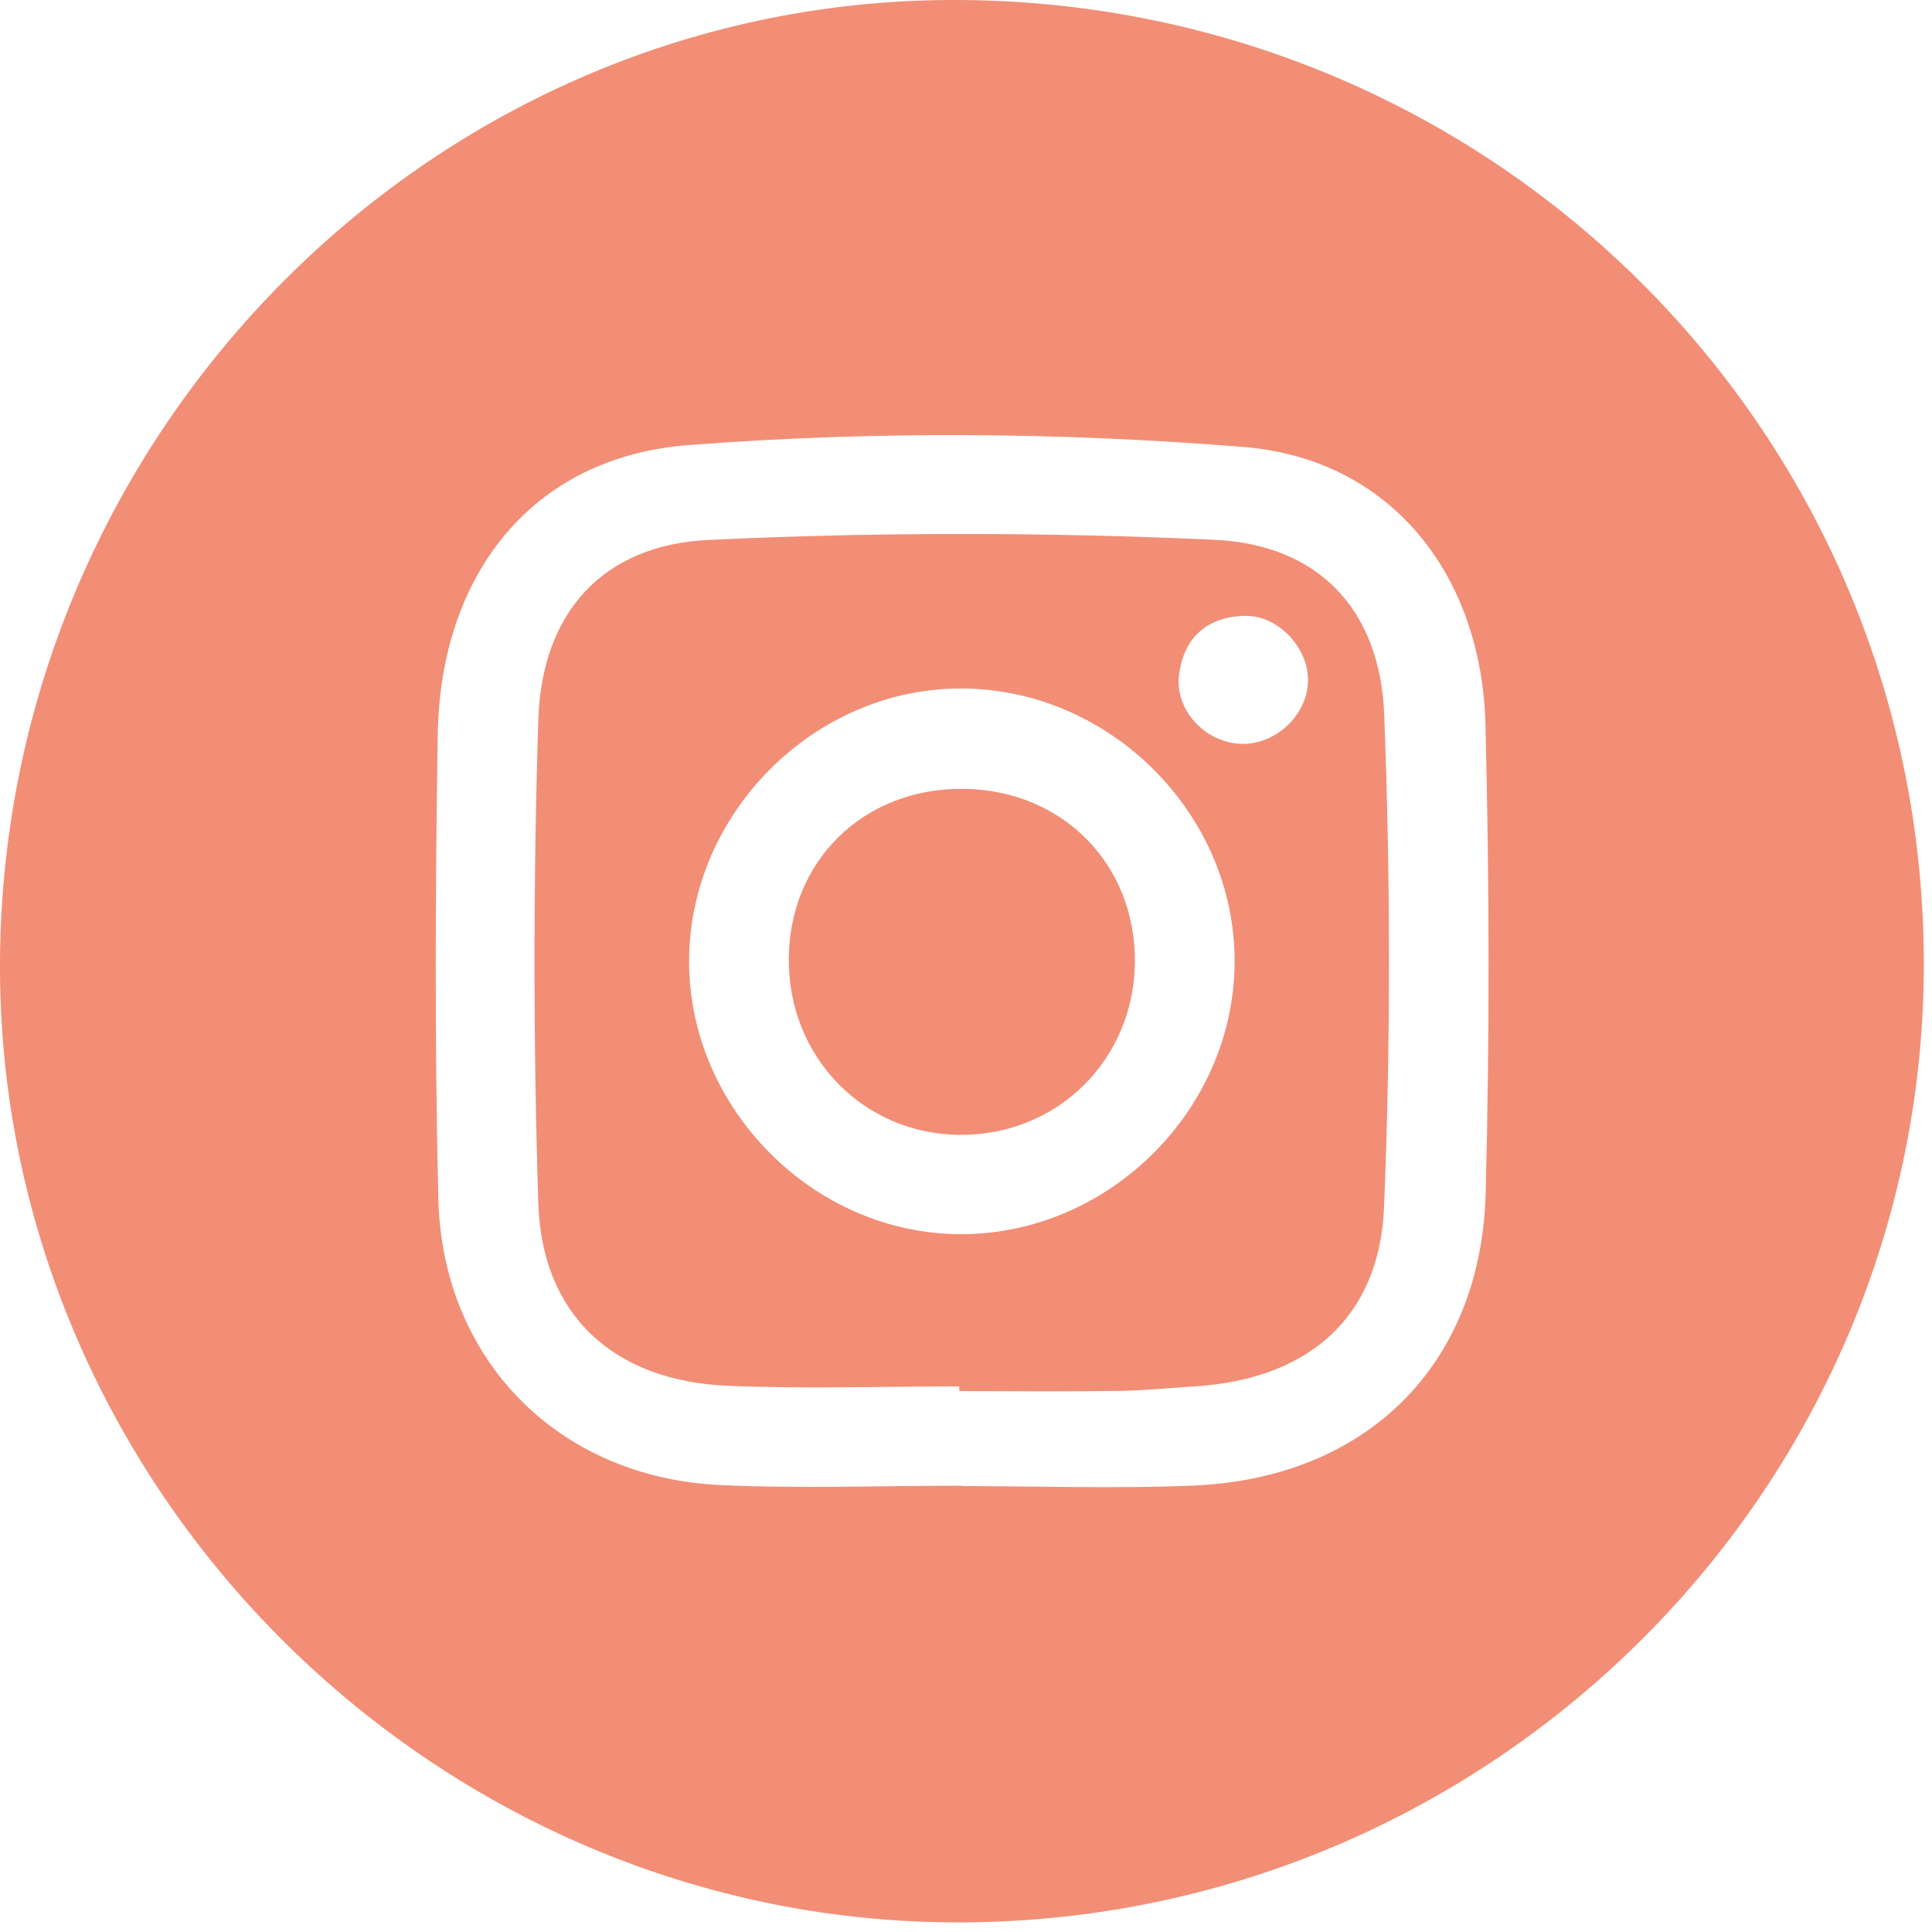
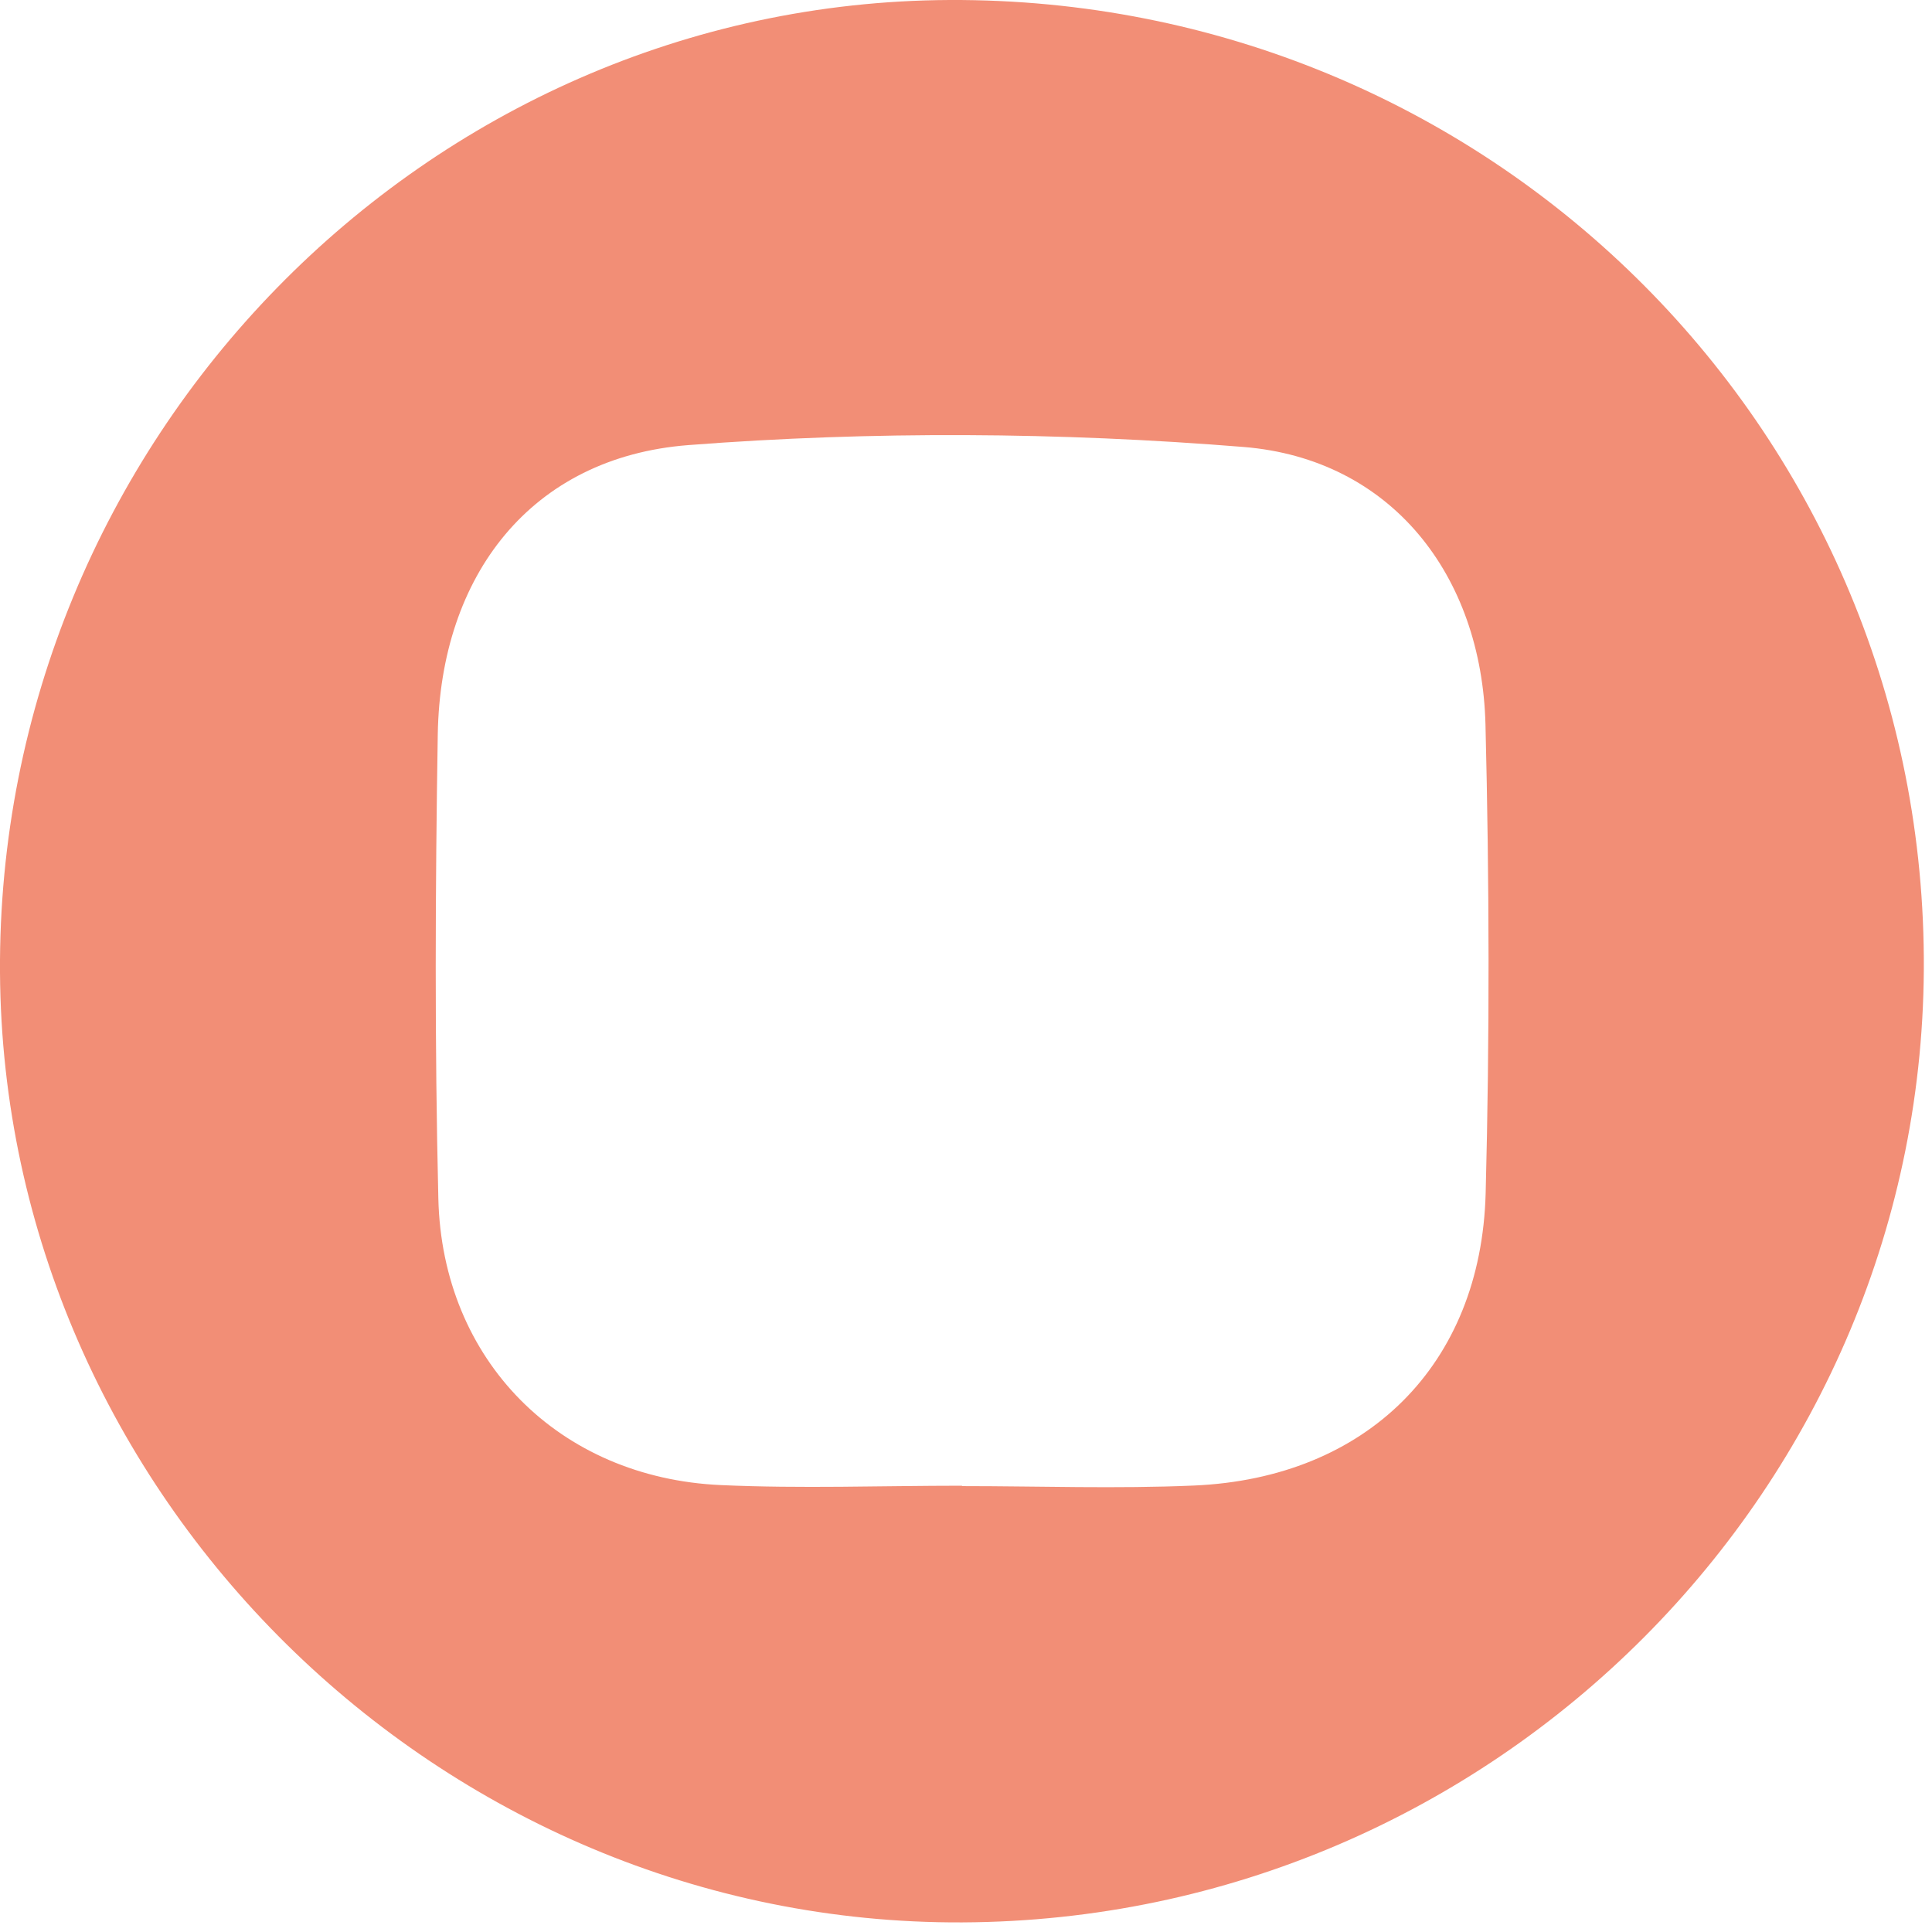
<svg xmlns="http://www.w3.org/2000/svg" width="34" height="34" viewBox="0 0 34 34" fill="none">
  <path d="M16.934 33.831C7.731 33.872 0.058 26.295 0 17.116C-0.057 7.765 7.482 0.043 16.71 0C26.15 -0.042 33.794 7.469 33.856 16.851C33.918 26.151 26.305 33.79 16.934 33.831ZM16.93 26.146V26.153C18.291 26.153 19.653 26.202 21.012 26.143C24.047 26.012 26.065 24.023 26.145 21.001C26.217 18.253 26.21 15.5 26.142 12.752C26.076 10.12 24.482 8.077 21.886 7.866C18.645 7.604 15.353 7.583 12.113 7.833C9.347 8.048 7.75 10.125 7.704 12.924C7.66 15.646 7.649 18.369 7.714 21.091C7.781 23.942 9.839 26.008 12.685 26.135C14.098 26.199 15.515 26.146 16.931 26.146H16.93Z" fill="#F28E76" />
-   <path d="M16.884 24.398C15.521 24.398 14.157 24.445 12.798 24.387C10.797 24.3 9.535 23.143 9.473 21.171C9.384 18.339 9.384 15.503 9.473 12.672C9.531 10.791 10.601 9.59 12.467 9.502C15.428 9.361 18.405 9.364 21.367 9.499C23.207 9.582 24.29 10.732 24.36 12.58C24.47 15.464 24.475 18.357 24.357 21.241C24.279 23.196 23.011 24.269 21.05 24.396C20.587 24.426 20.126 24.472 19.663 24.478C18.737 24.491 17.81 24.481 16.882 24.481C16.882 24.454 16.882 24.426 16.882 24.398H16.884ZM16.916 21.72C19.522 21.715 21.719 19.529 21.727 16.926C21.735 14.329 19.543 12.13 16.933 12.116C14.339 12.103 12.132 14.303 12.127 16.91C12.122 19.511 14.326 21.724 16.916 21.719V21.72ZM23.018 12.009C23.045 11.419 22.501 10.82 21.901 10.838C21.241 10.856 20.832 11.219 20.749 11.877C20.672 12.482 21.192 13.051 21.809 13.089C22.417 13.127 22.99 12.616 23.018 12.009Z" fill="#F28E76" />
-   <path d="M16.951 13.882C18.696 13.899 19.99 15.207 19.972 16.941C19.954 18.652 18.605 19.983 16.895 19.972C15.199 19.962 13.876 18.608 13.881 16.884C13.886 15.15 15.197 13.866 16.951 13.882Z" fill="#F28E76" />
</svg>